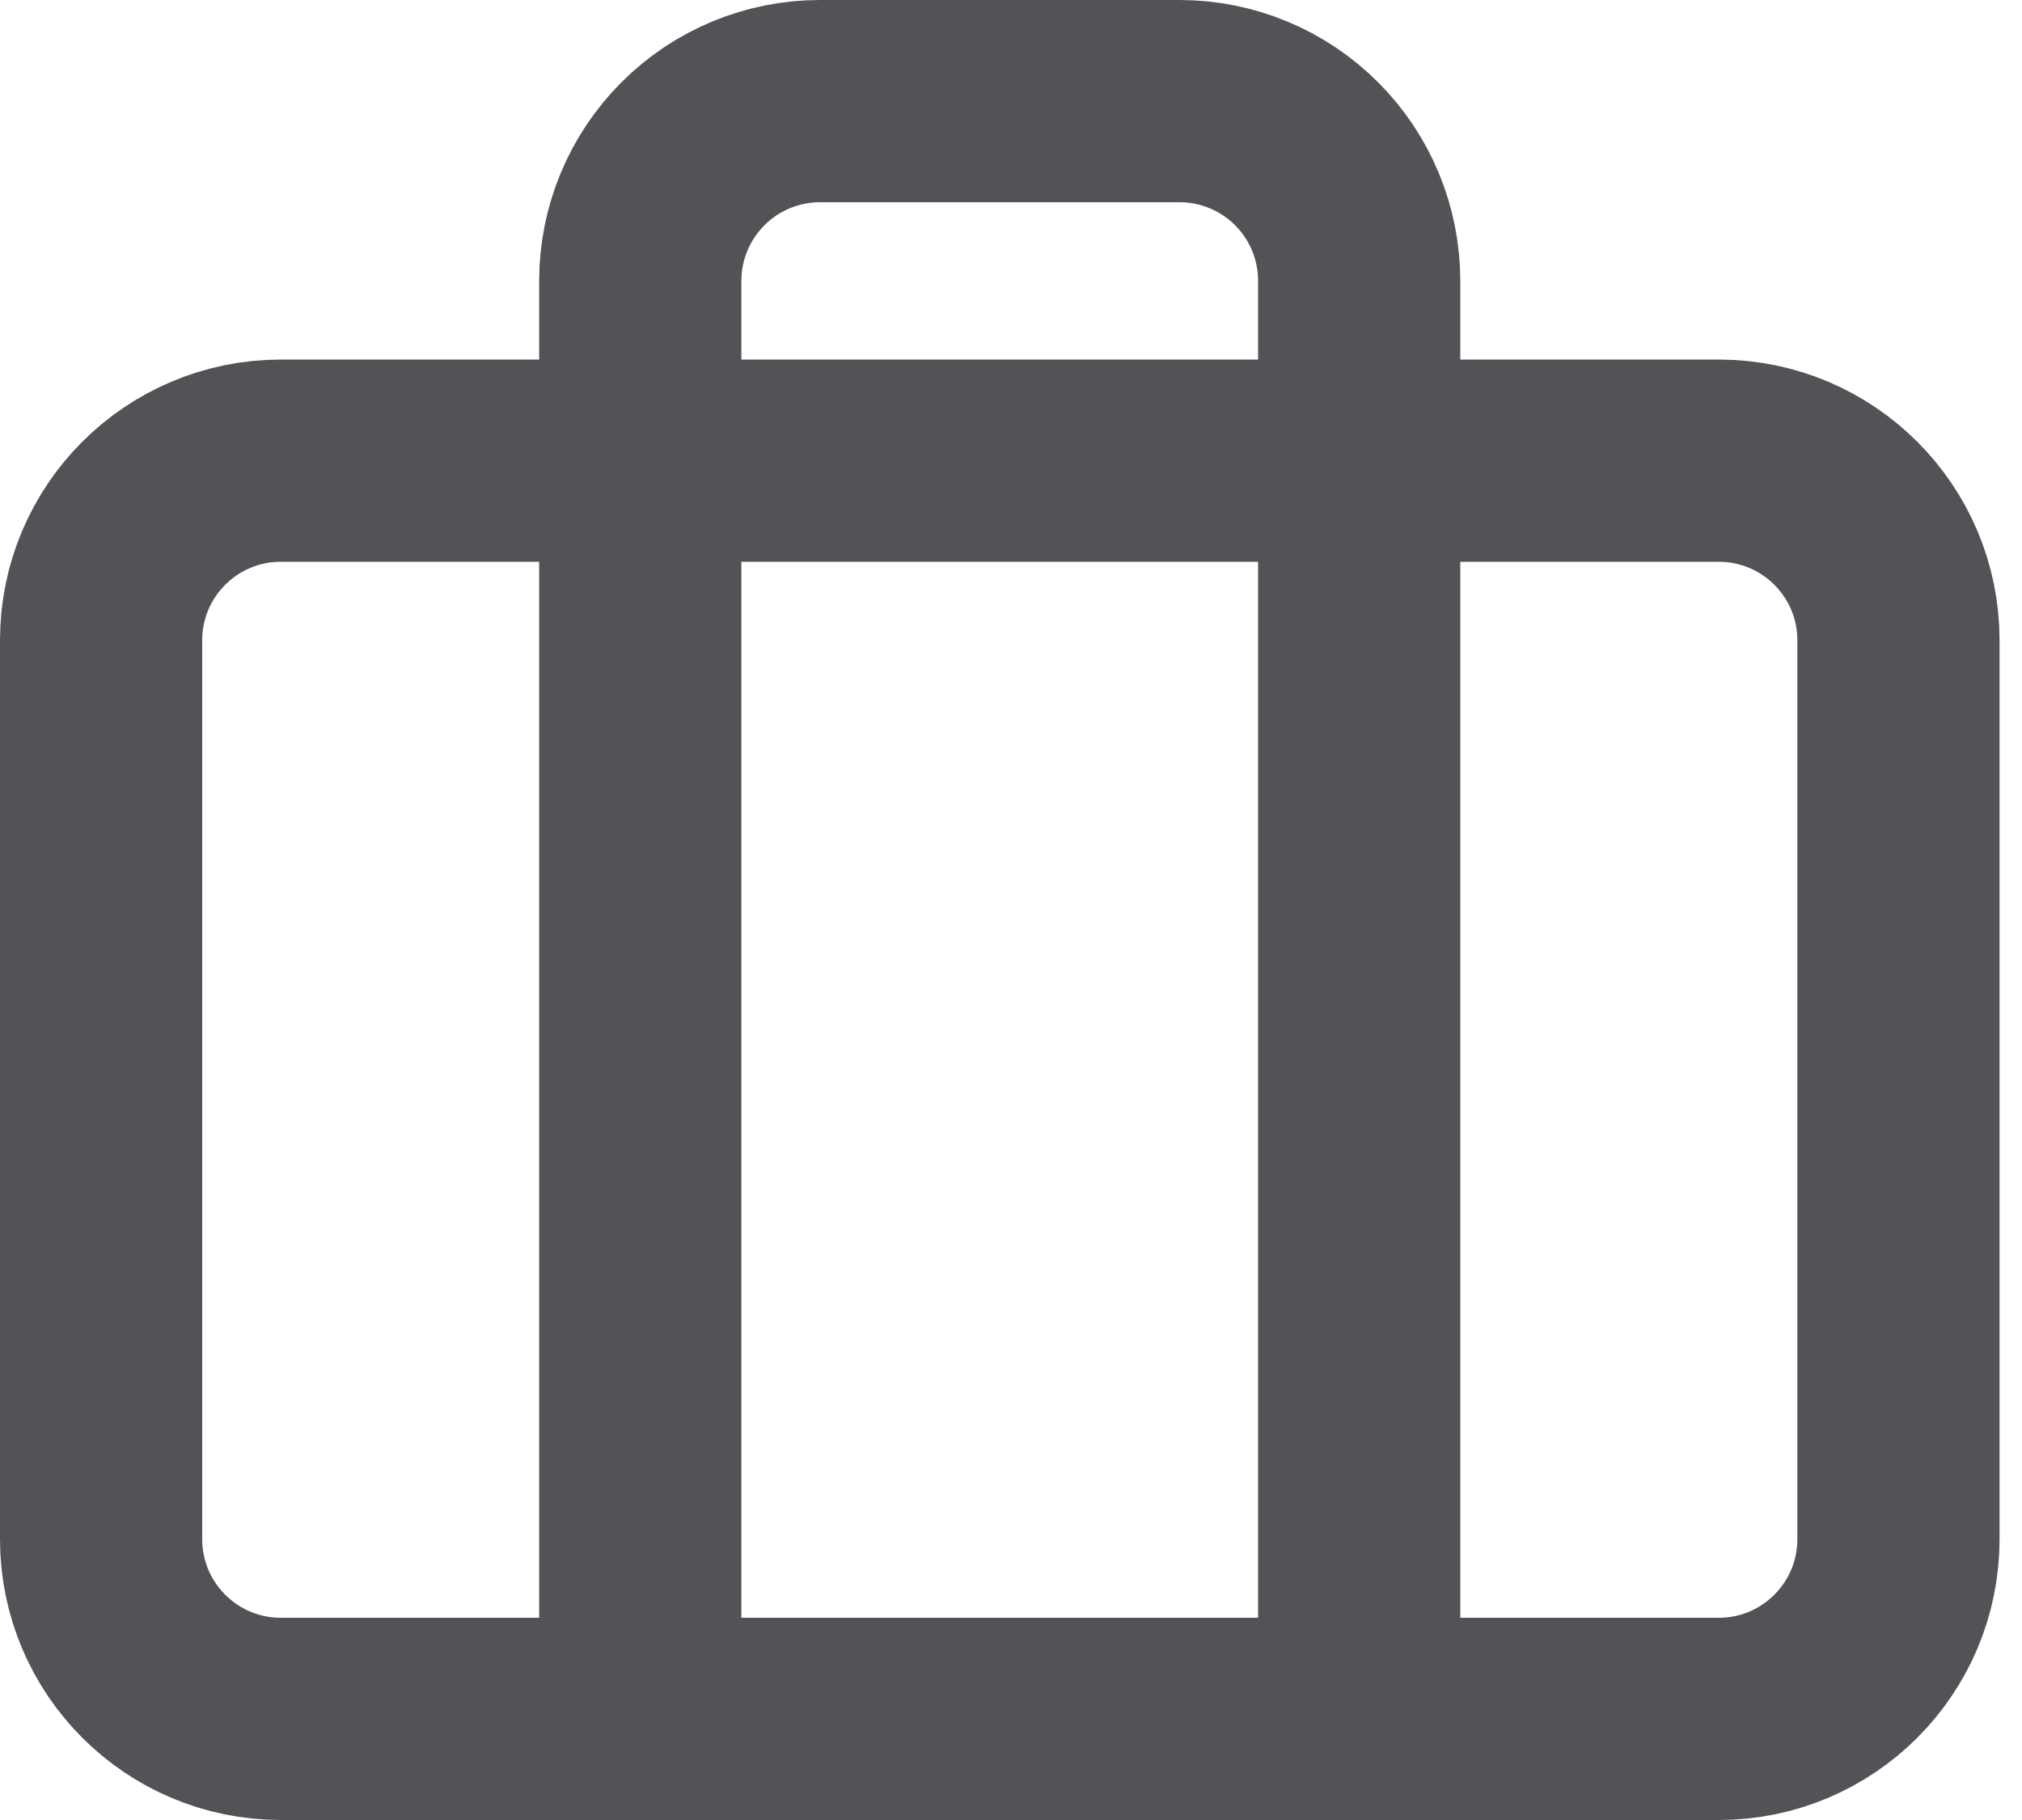
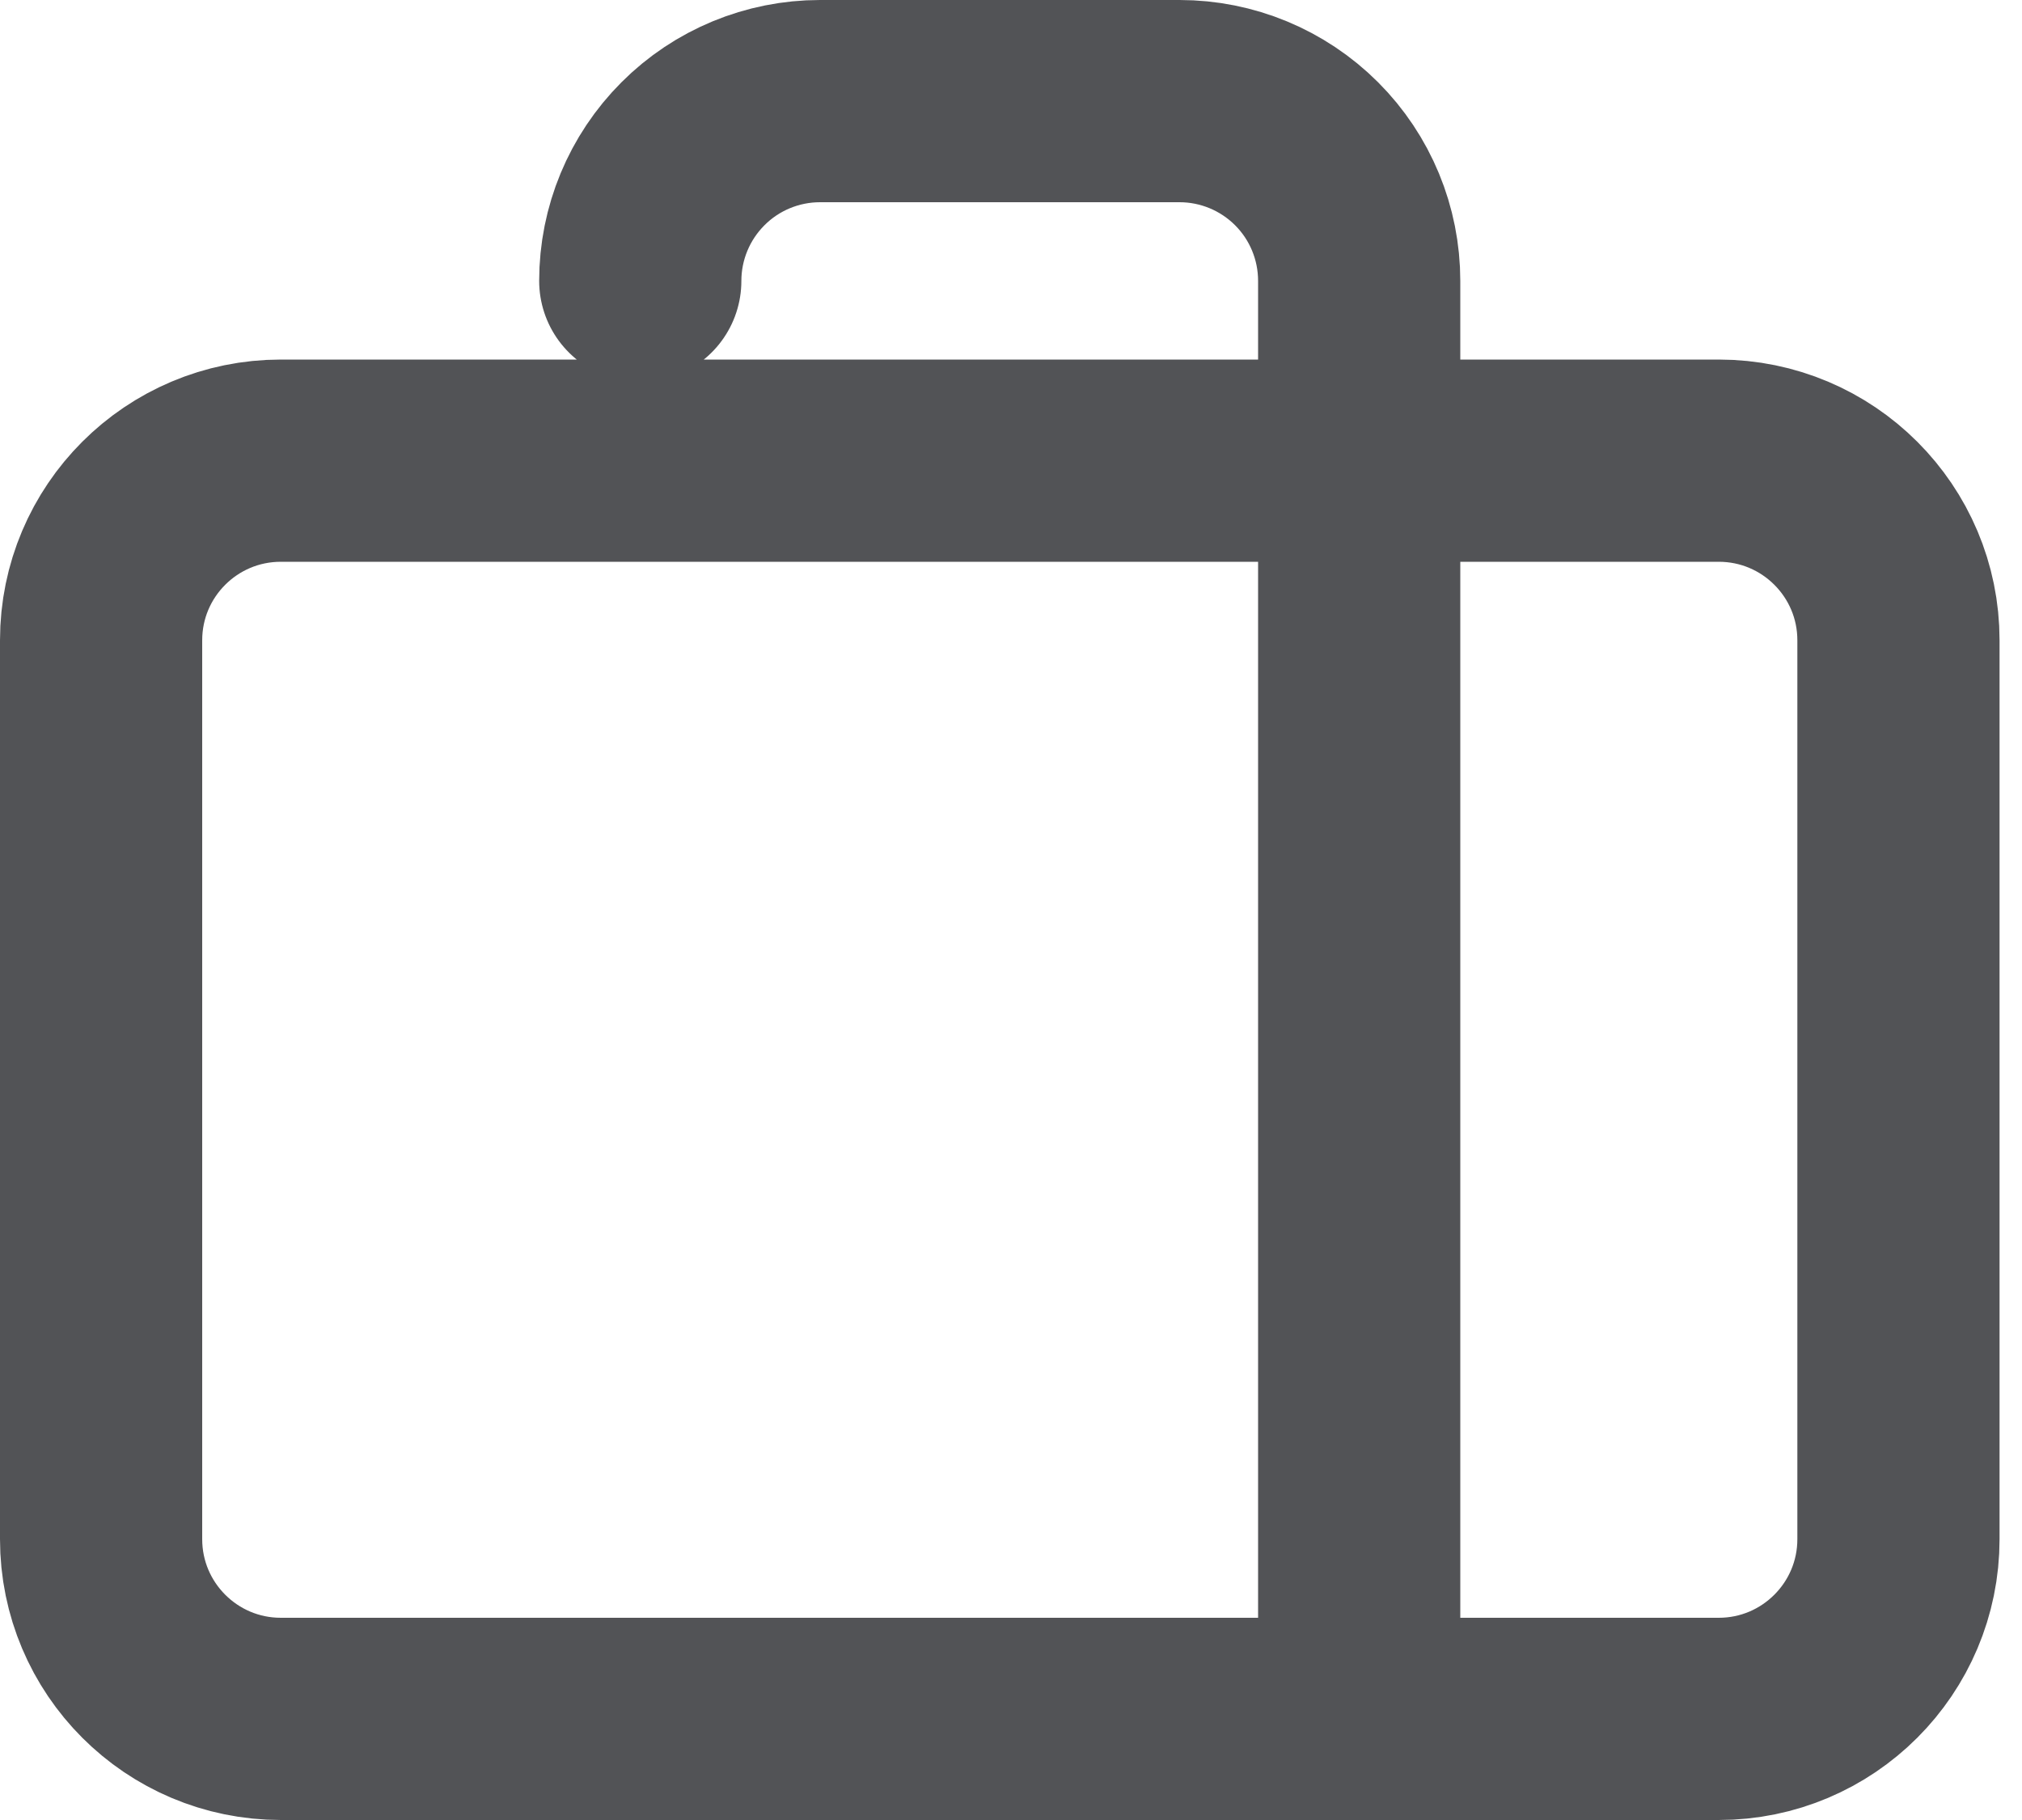
<svg xmlns="http://www.w3.org/2000/svg" width="20" height="18" viewBox="0 0 20 18" fill="none">
-   <path d="M13.444 17V2.778C13.444 2.306 13.257 1.854 12.924 1.521C12.59 1.187 12.138 1 11.667 1H8.111C7.64 1 7.187 1.187 6.854 1.521C6.521 1.854 6.333 2.306 6.333 2.778V17M2.778 4.556H17C17.982 4.556 18.778 5.351 18.778 6.333V15.222C18.778 16.204 17.982 17 17 17H2.778C1.796 17 1 16.204 1 15.222V6.333C1 5.351 1.796 4.556 2.778 4.556Z" stroke="#525356" stroke-width="2" stroke-linecap="round" stroke-linejoin="round" />
+   <path d="M13.444 17V2.778C13.444 2.306 13.257 1.854 12.924 1.521C12.59 1.187 12.138 1 11.667 1H8.111C7.64 1 7.187 1.187 6.854 1.521C6.521 1.854 6.333 2.306 6.333 2.778M2.778 4.556H17C17.982 4.556 18.778 5.351 18.778 6.333V15.222C18.778 16.204 17.982 17 17 17H2.778C1.796 17 1 16.204 1 15.222V6.333C1 5.351 1.796 4.556 2.778 4.556Z" stroke="#525356" stroke-width="2" stroke-linecap="round" stroke-linejoin="round" />
</svg>